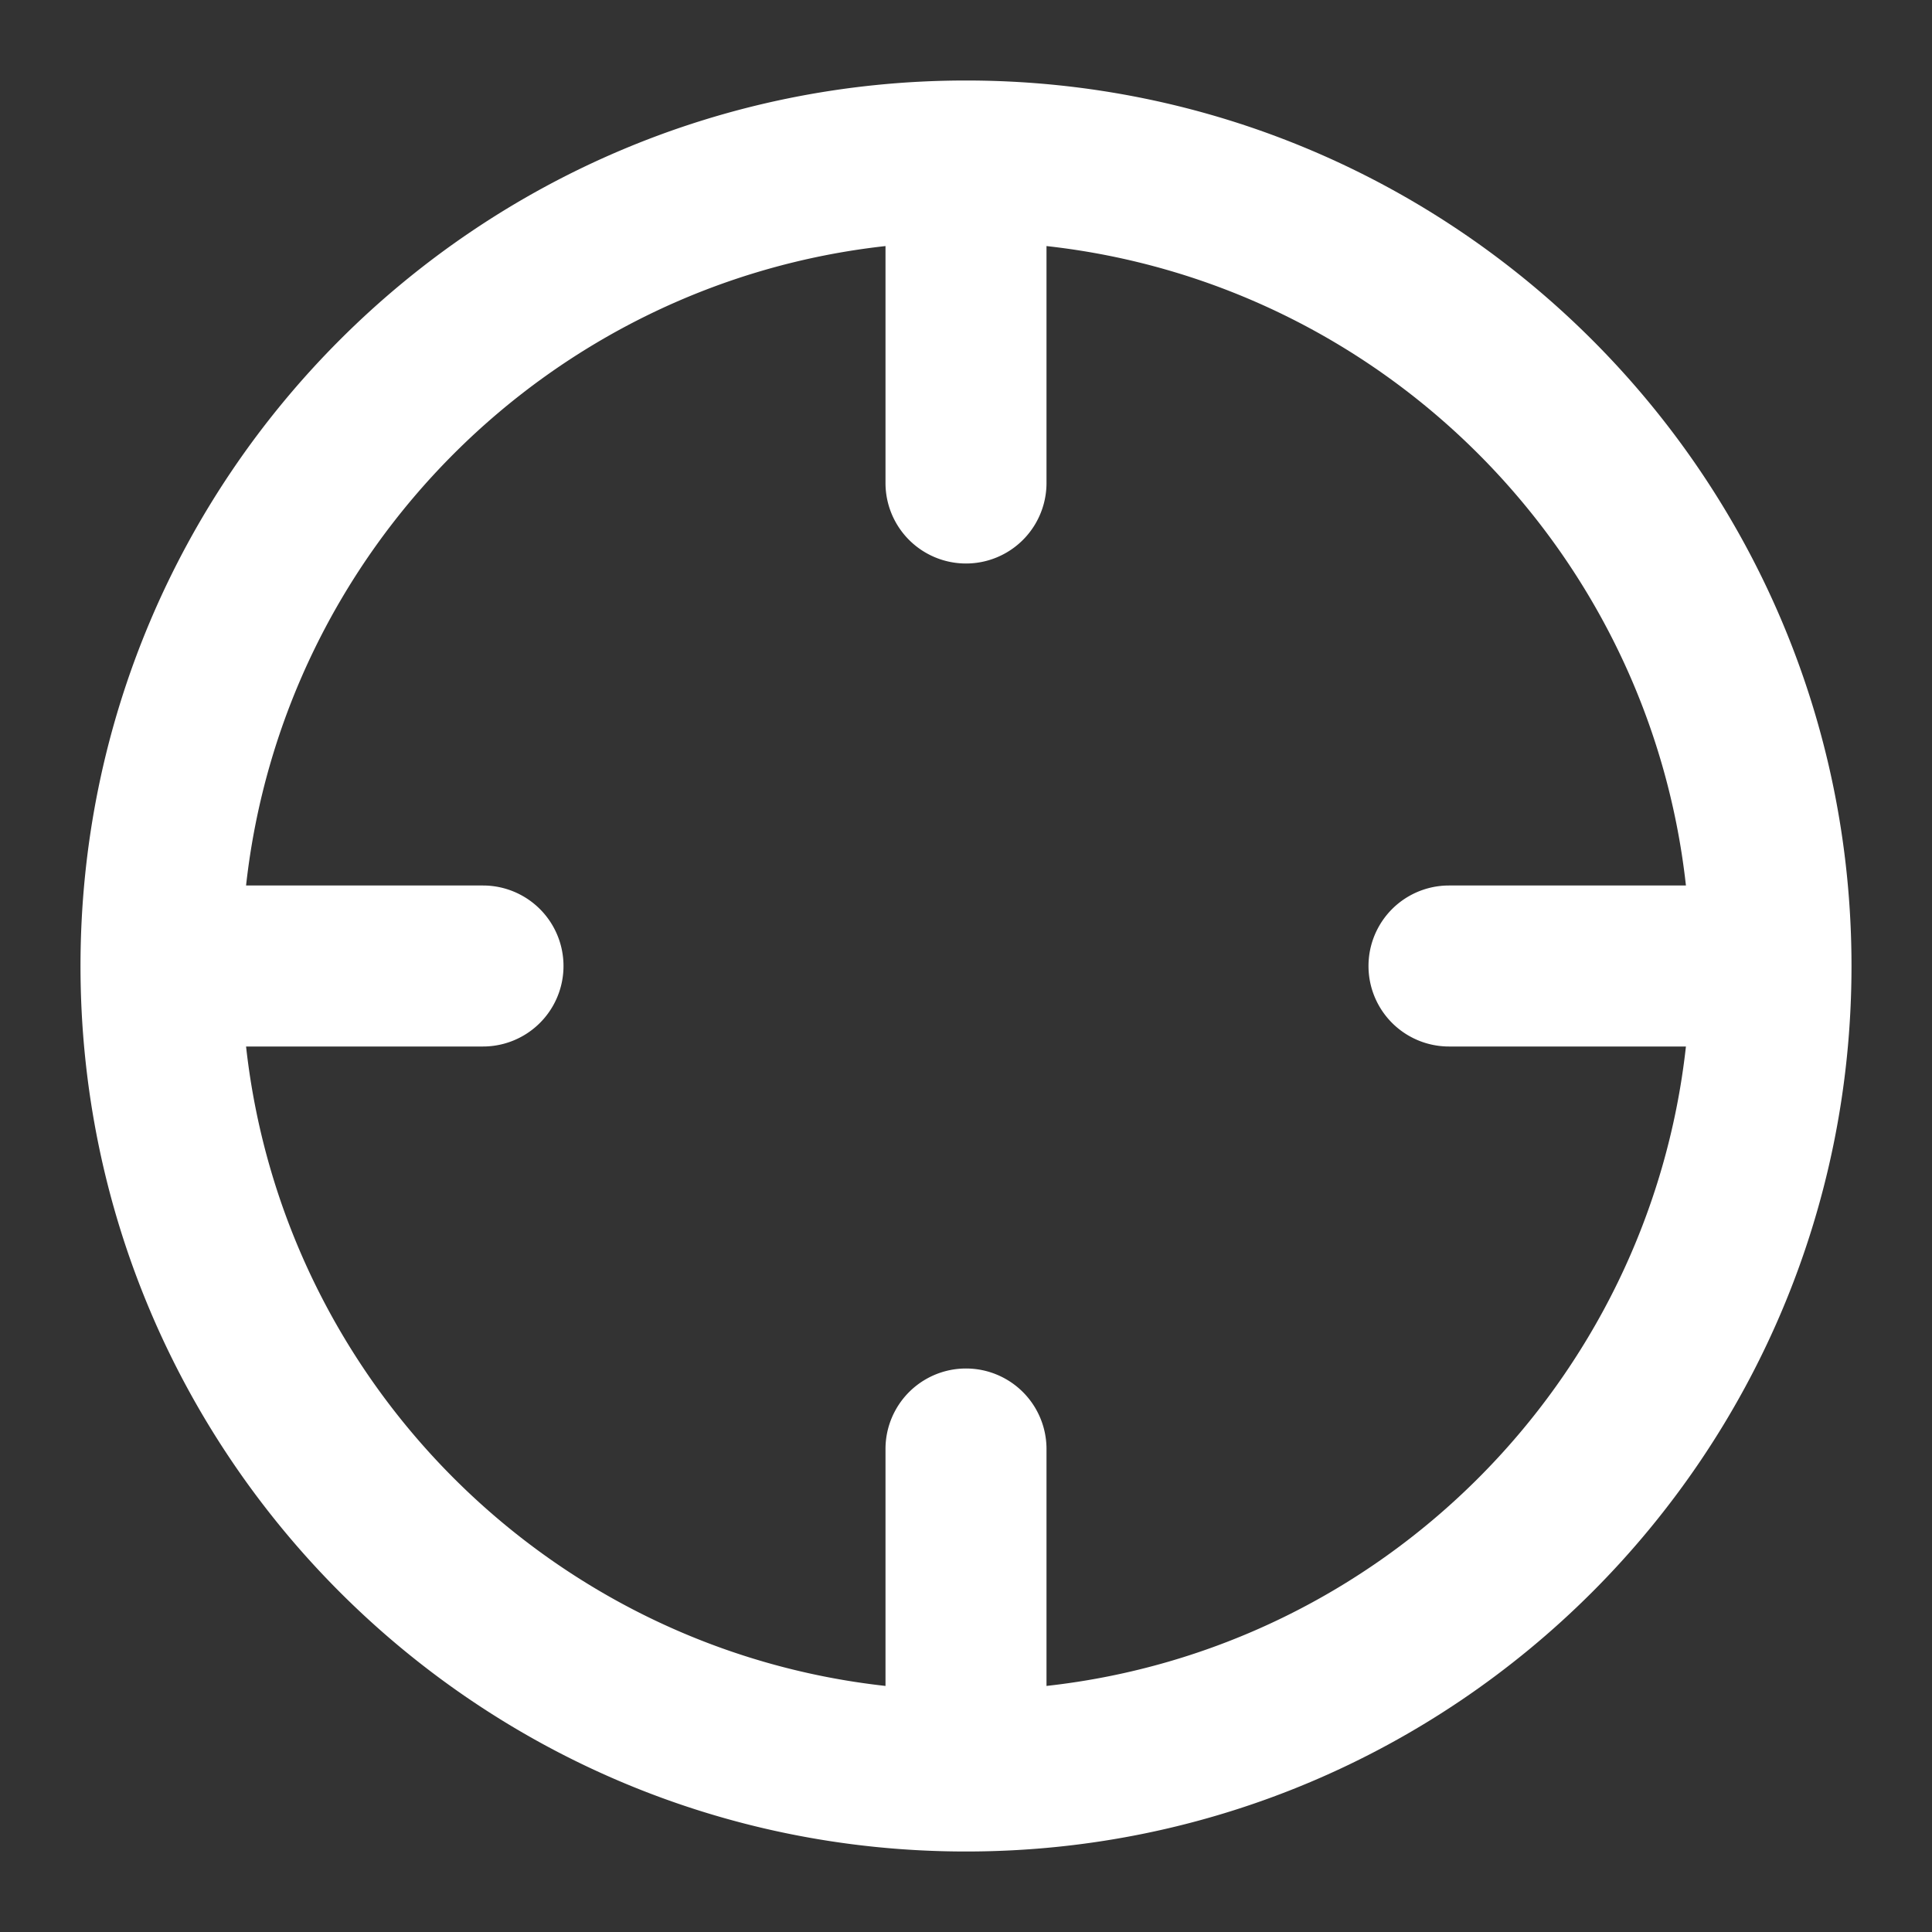
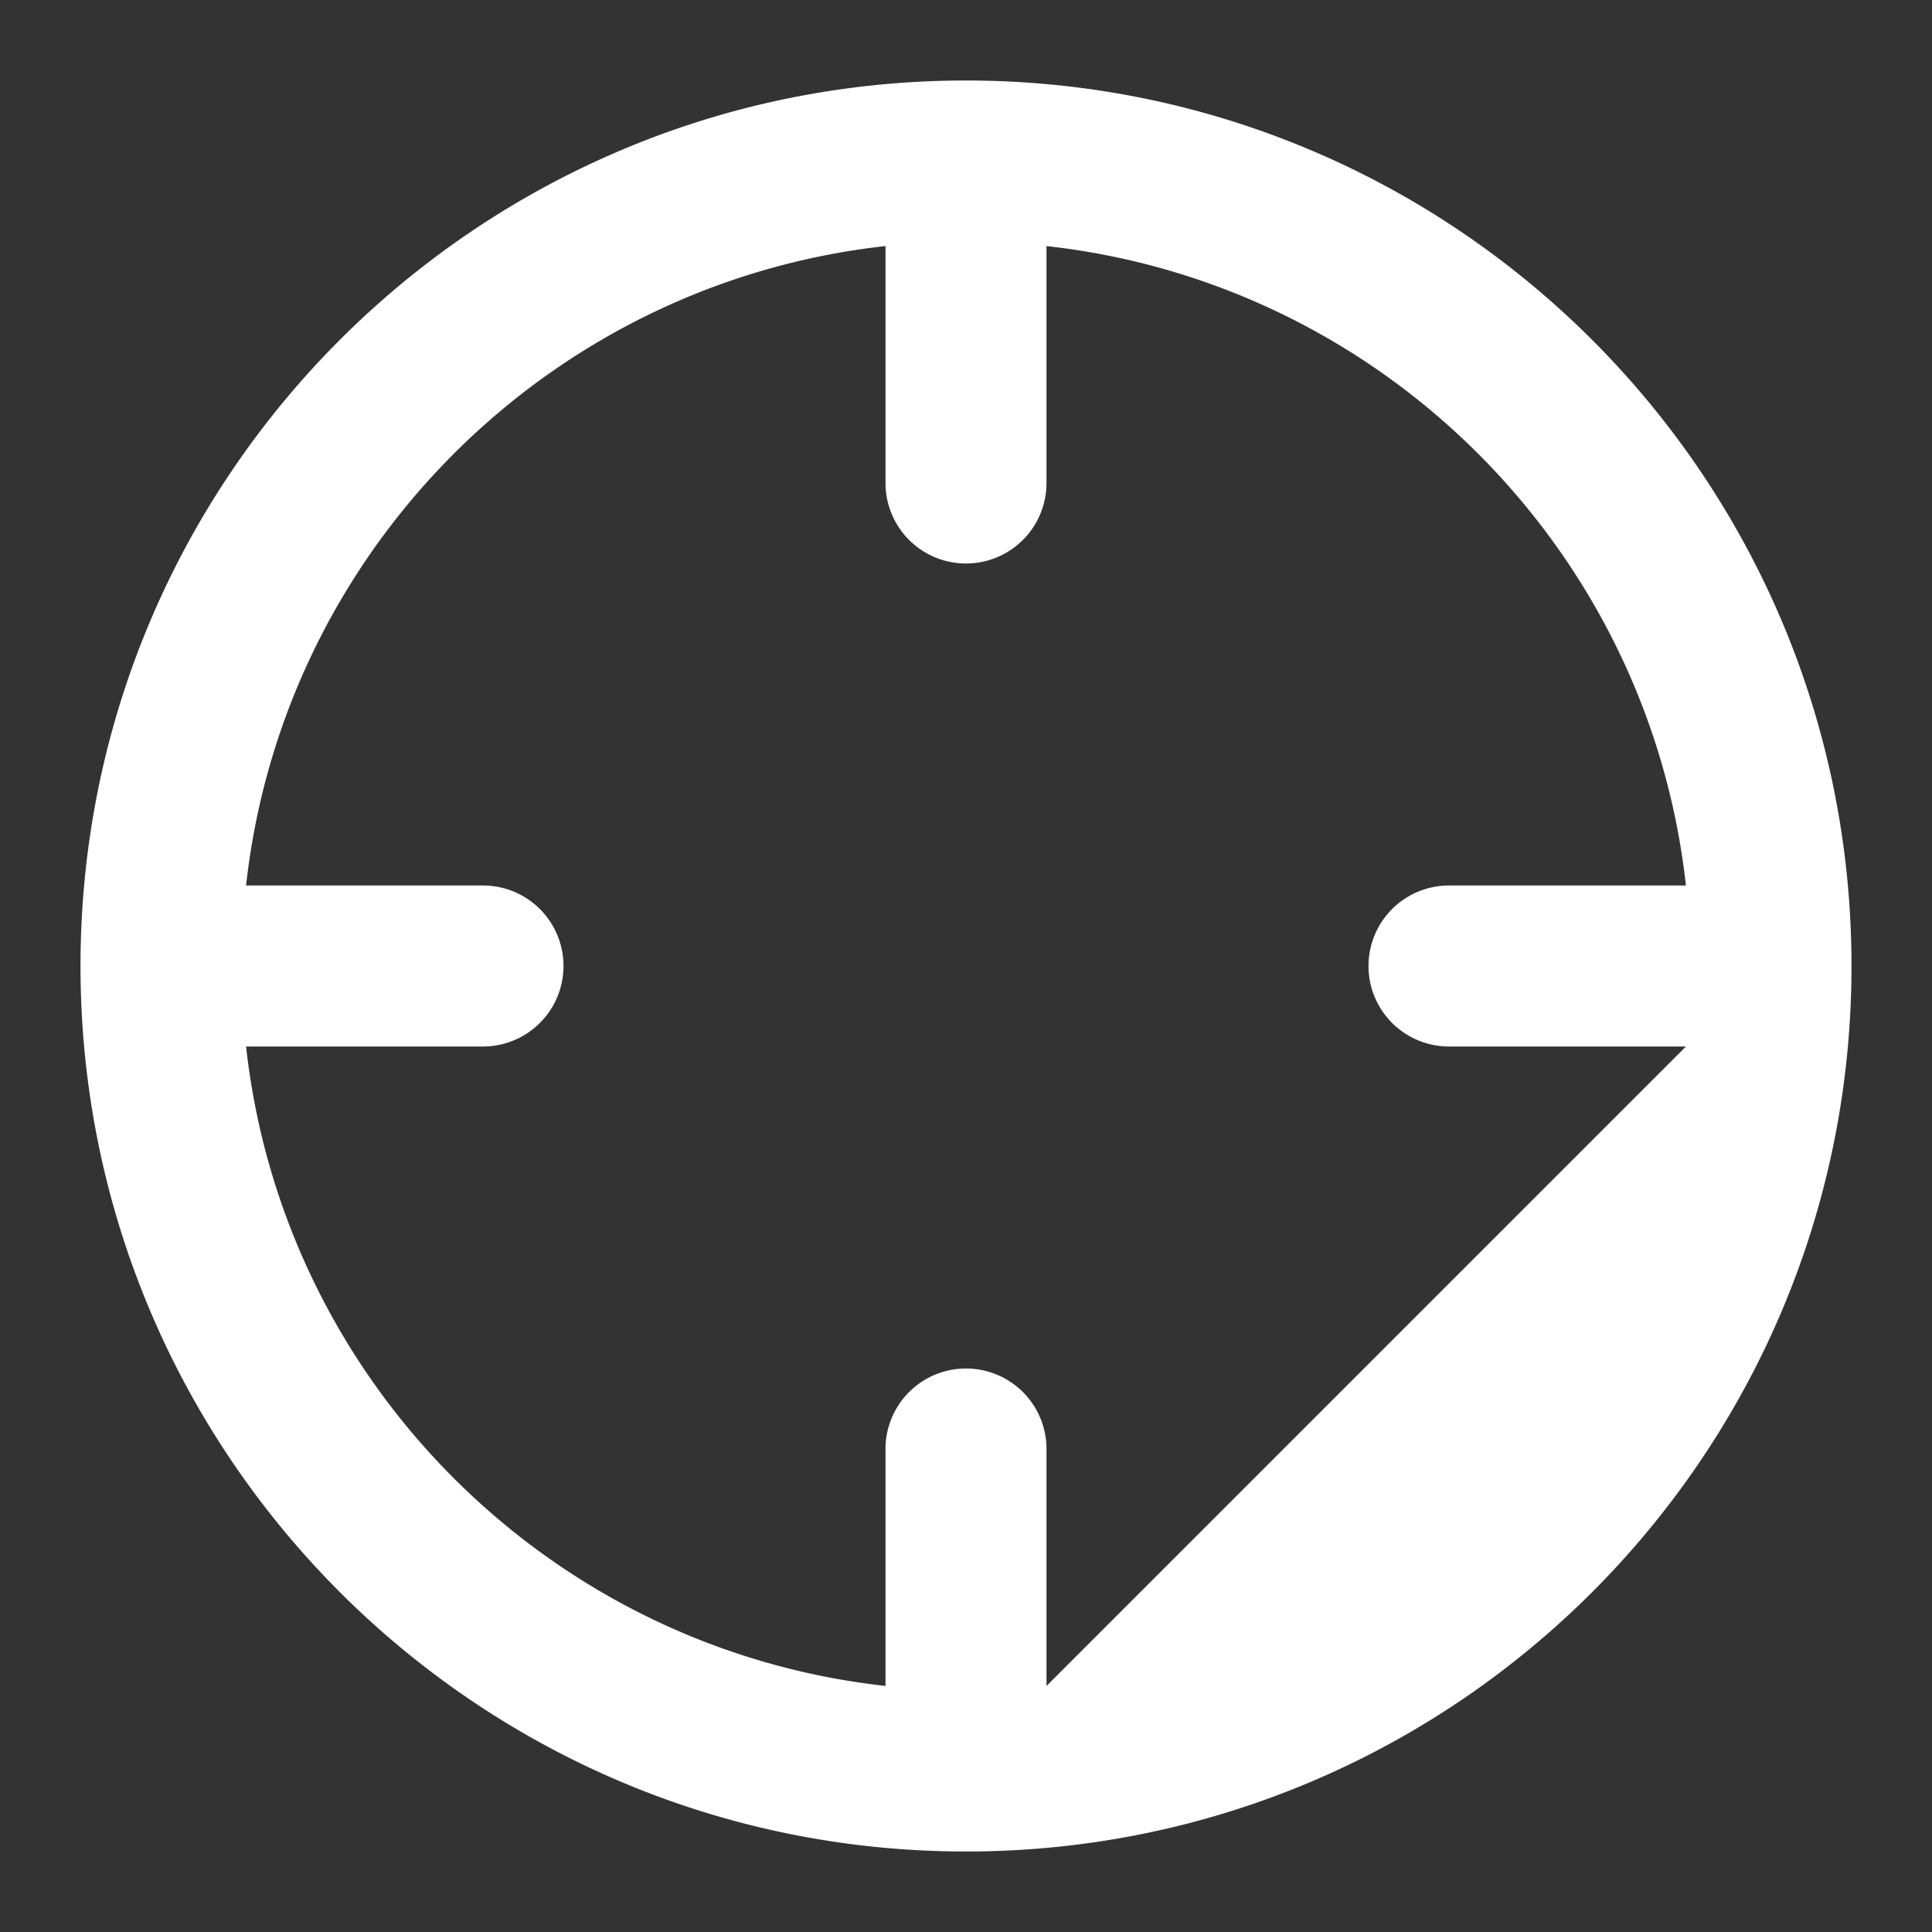
<svg xmlns="http://www.w3.org/2000/svg" height="96" width="96" fill="#fff">
  <rect width="100%" height="100%" fill="#333333" stroke="none" />
-   <path d="M48 4C23.7 4 4 23.7 4 48c0 24.301 19.7 44 44 44 24.301 0 44-19.699 44-44C92 23.7 72.301 4 48 4zm4 79.773V72a4 4 0 0 0-8 0v11.773C27.315 81.928 14.072 68.685 12.227 52H24a4 4 0 0 0 0-8H12.227C14.072 27.315 27.315 14.072 44 12.227V24a4 4 0 0 0 8 0V12.227C68.685 14.072 81.928 27.315 83.773 44H72a4 4 0 0 0 0 8h11.773C81.928 68.685 68.685 81.928 52 83.773z" />
+   <path d="M48 4C23.7 4 4 23.7 4 48c0 24.301 19.7 44 44 44 24.301 0 44-19.699 44-44C92 23.7 72.301 4 48 4zm4 79.773V72a4 4 0 0 0-8 0v11.773C27.315 81.928 14.072 68.685 12.227 52H24a4 4 0 0 0 0-8H12.227C14.072 27.315 27.315 14.072 44 12.227V24a4 4 0 0 0 8 0V12.227C68.685 14.072 81.928 27.315 83.773 44H72a4 4 0 0 0 0 8h11.773z" />
</svg>